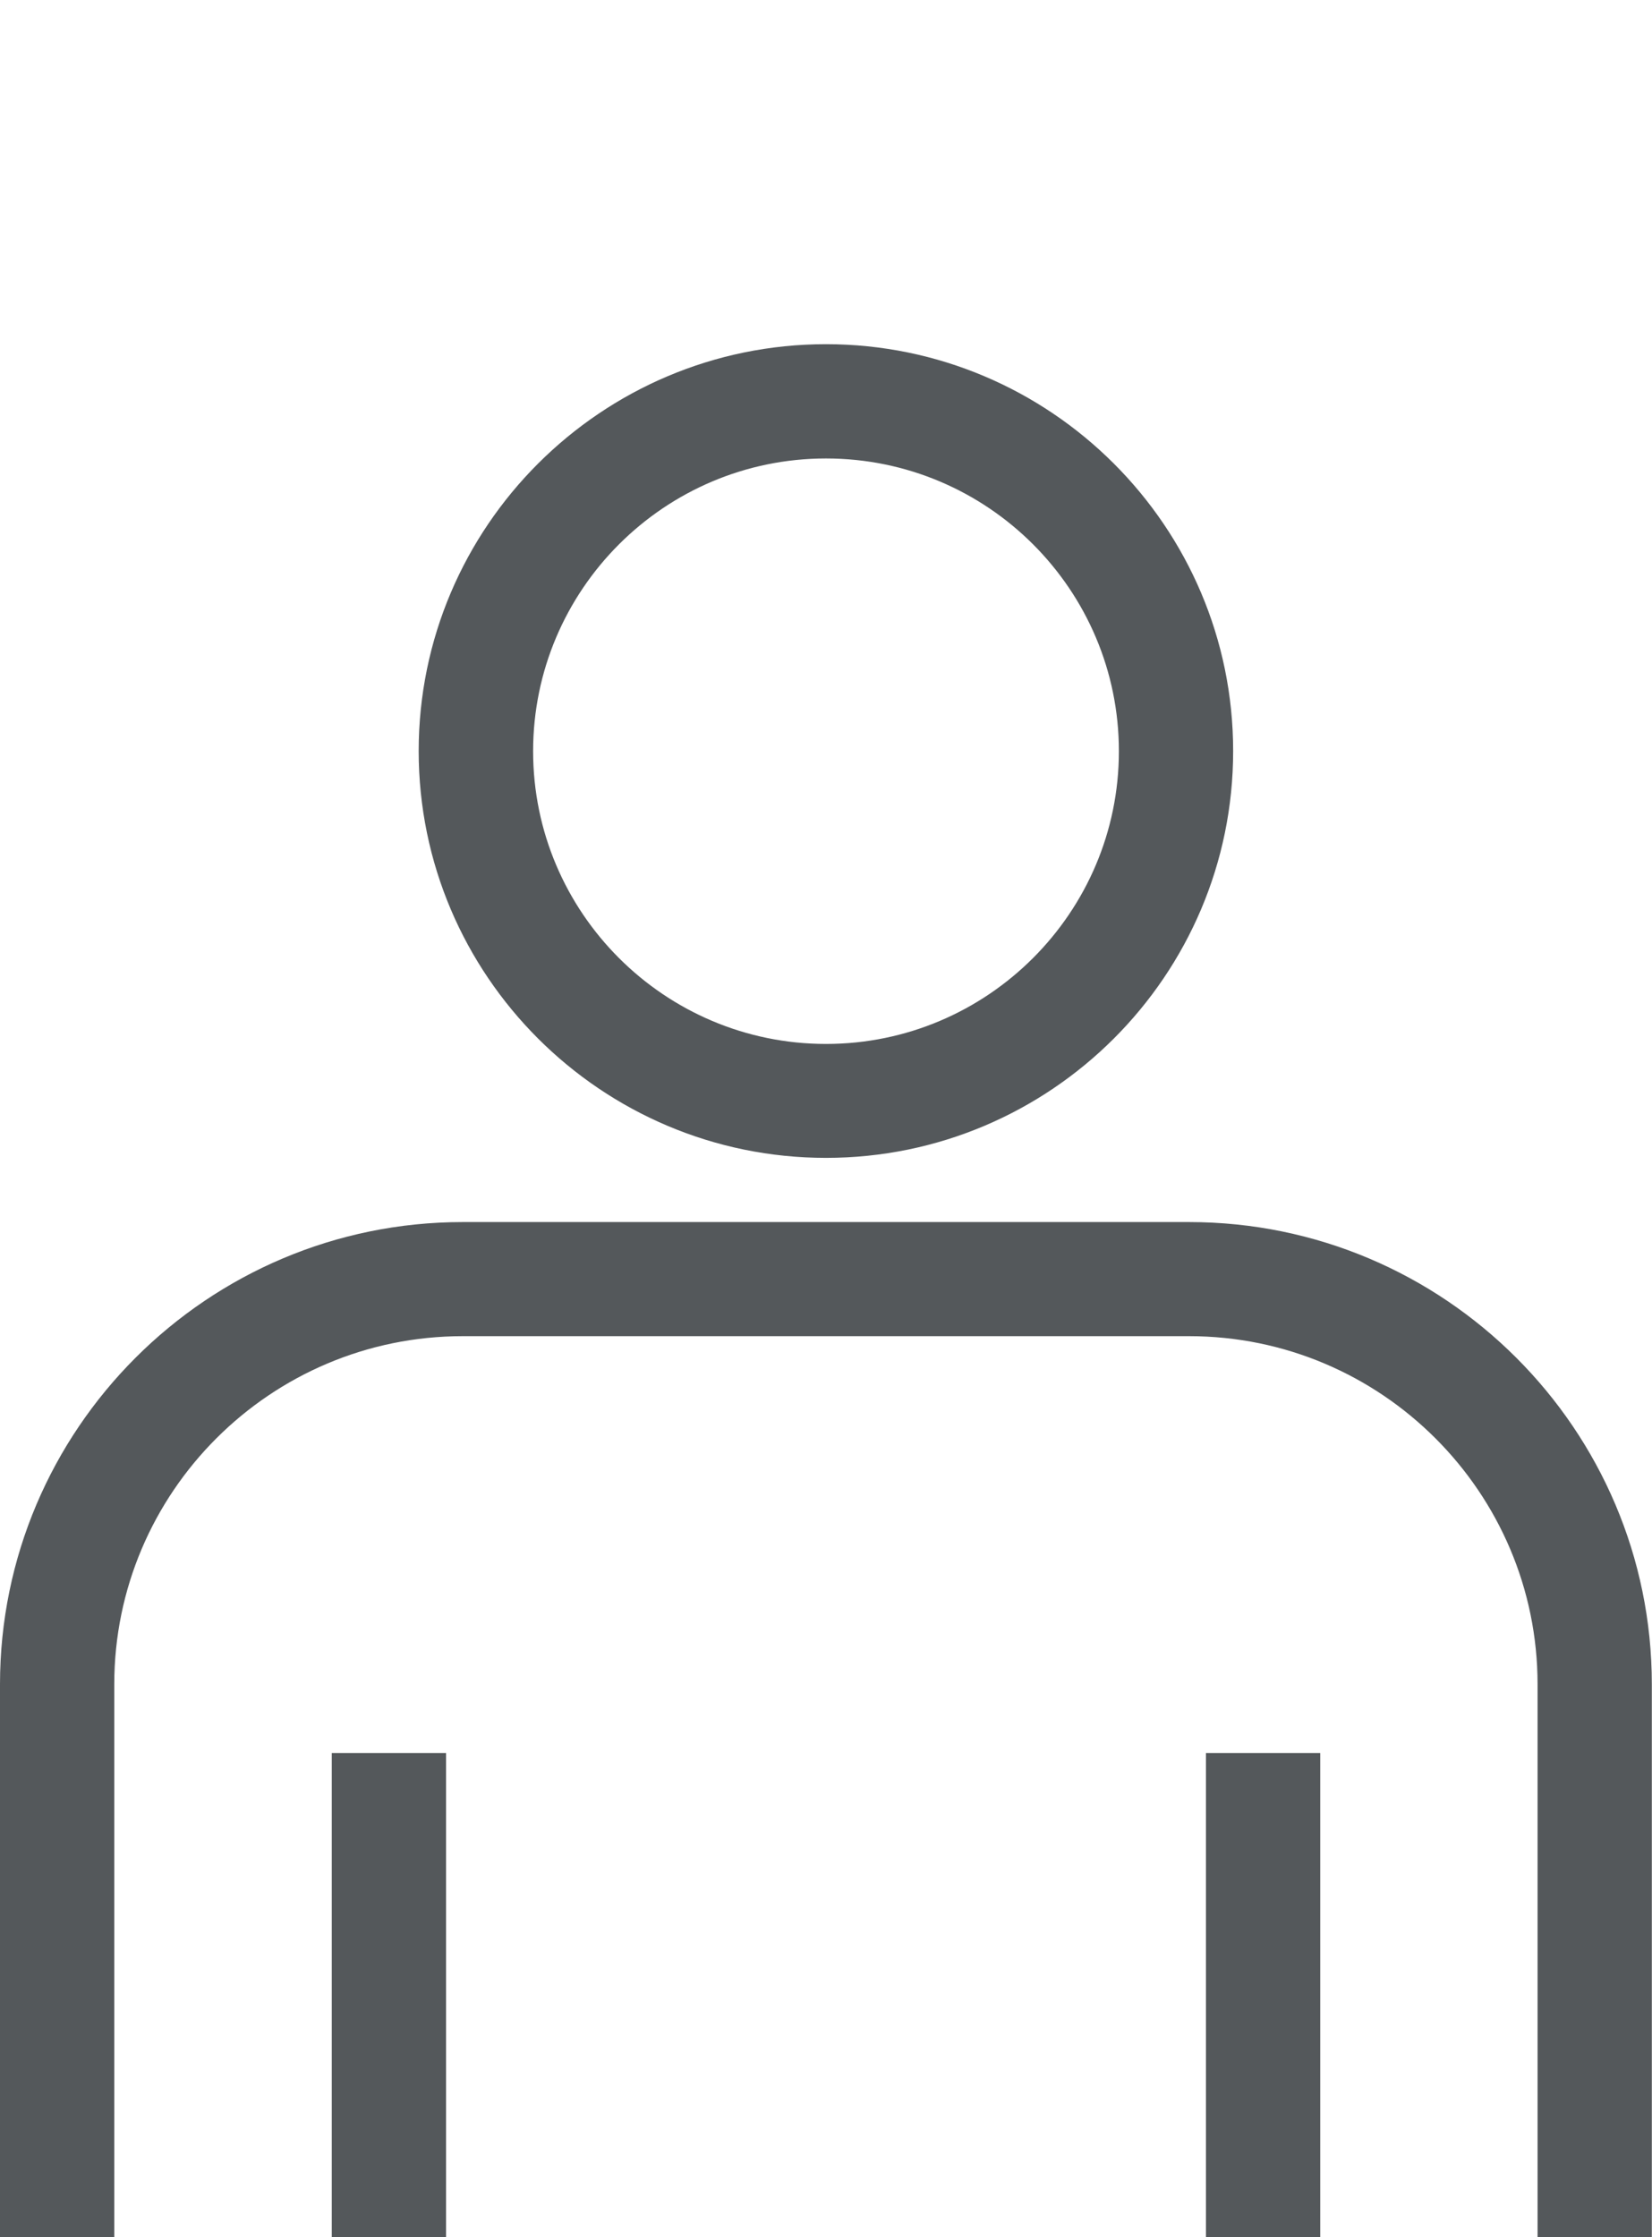
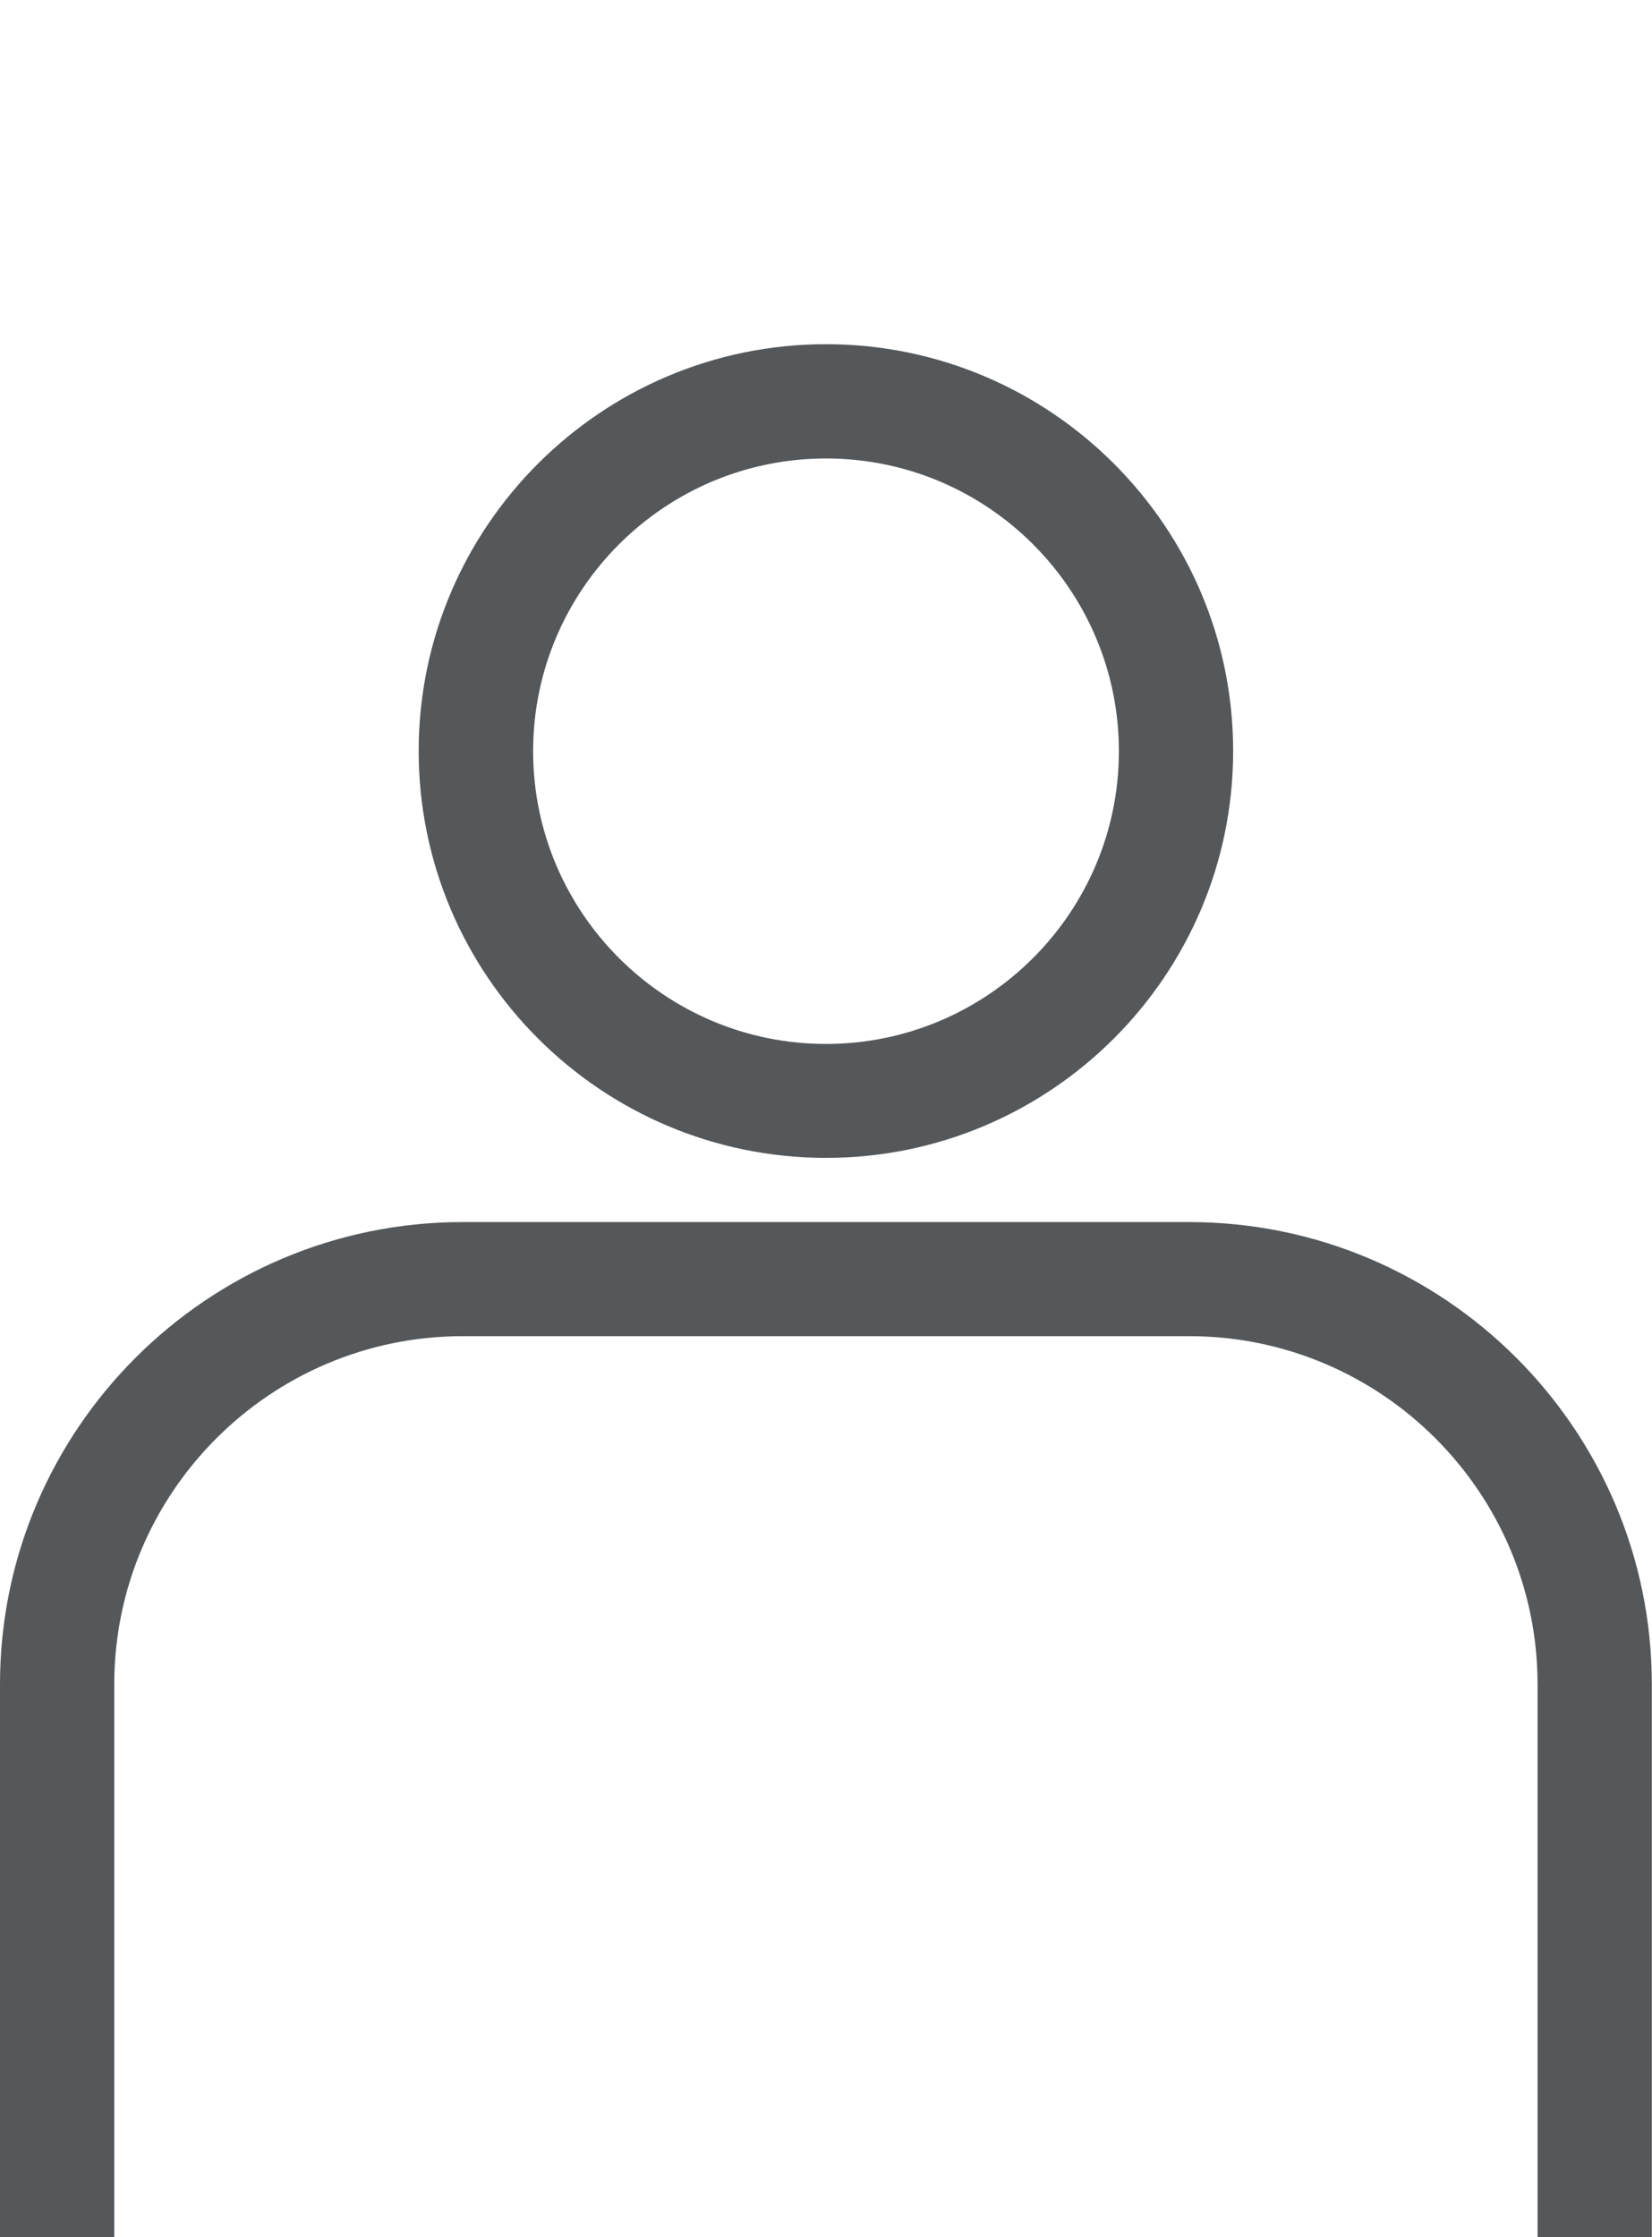
<svg xmlns="http://www.w3.org/2000/svg" id="_レイヤー_1" data-name="レイヤー 1" viewBox="0 0 96 130">
  <defs>
    <style>
      .cls-1 {
        fill: #54585b;
        stroke-width: 0px;
      }
    </style>
  </defs>
  <path class="cls-1" d="m69.11,71.01H26.89c-14.83,0-26.89,12.05-26.89,26.86v32.12h6.64v-32.12c0-11.16,9.09-20.23,20.25-20.23h42.21c11.17,0,20.25,9.08,20.25,20.23v32.12h6.64v-32.12c0-14.81-12.06-26.86-26.89-26.86Z" />
-   <rect class="cls-1" x="19.28" y="101.86" width="6.64" height="28.14" />
-   <rect class="cls-1" x="70.08" y="101.86" width="6.64" height="28.14" />
  <path class="cls-1" d="m48,67.28c13.05,0,23.66-10.6,23.66-23.64s-10.62-23.64-23.66-23.64-23.67,10.6-23.67,23.64,10.62,23.64,23.67,23.64Zm0-40.64c9.39,0,17.02,7.63,17.02,17.01s-7.64,17.01-17.02,17.01-17.02-7.63-17.02-17.01,7.64-17.01,17.02-17.01Z" />
</svg>